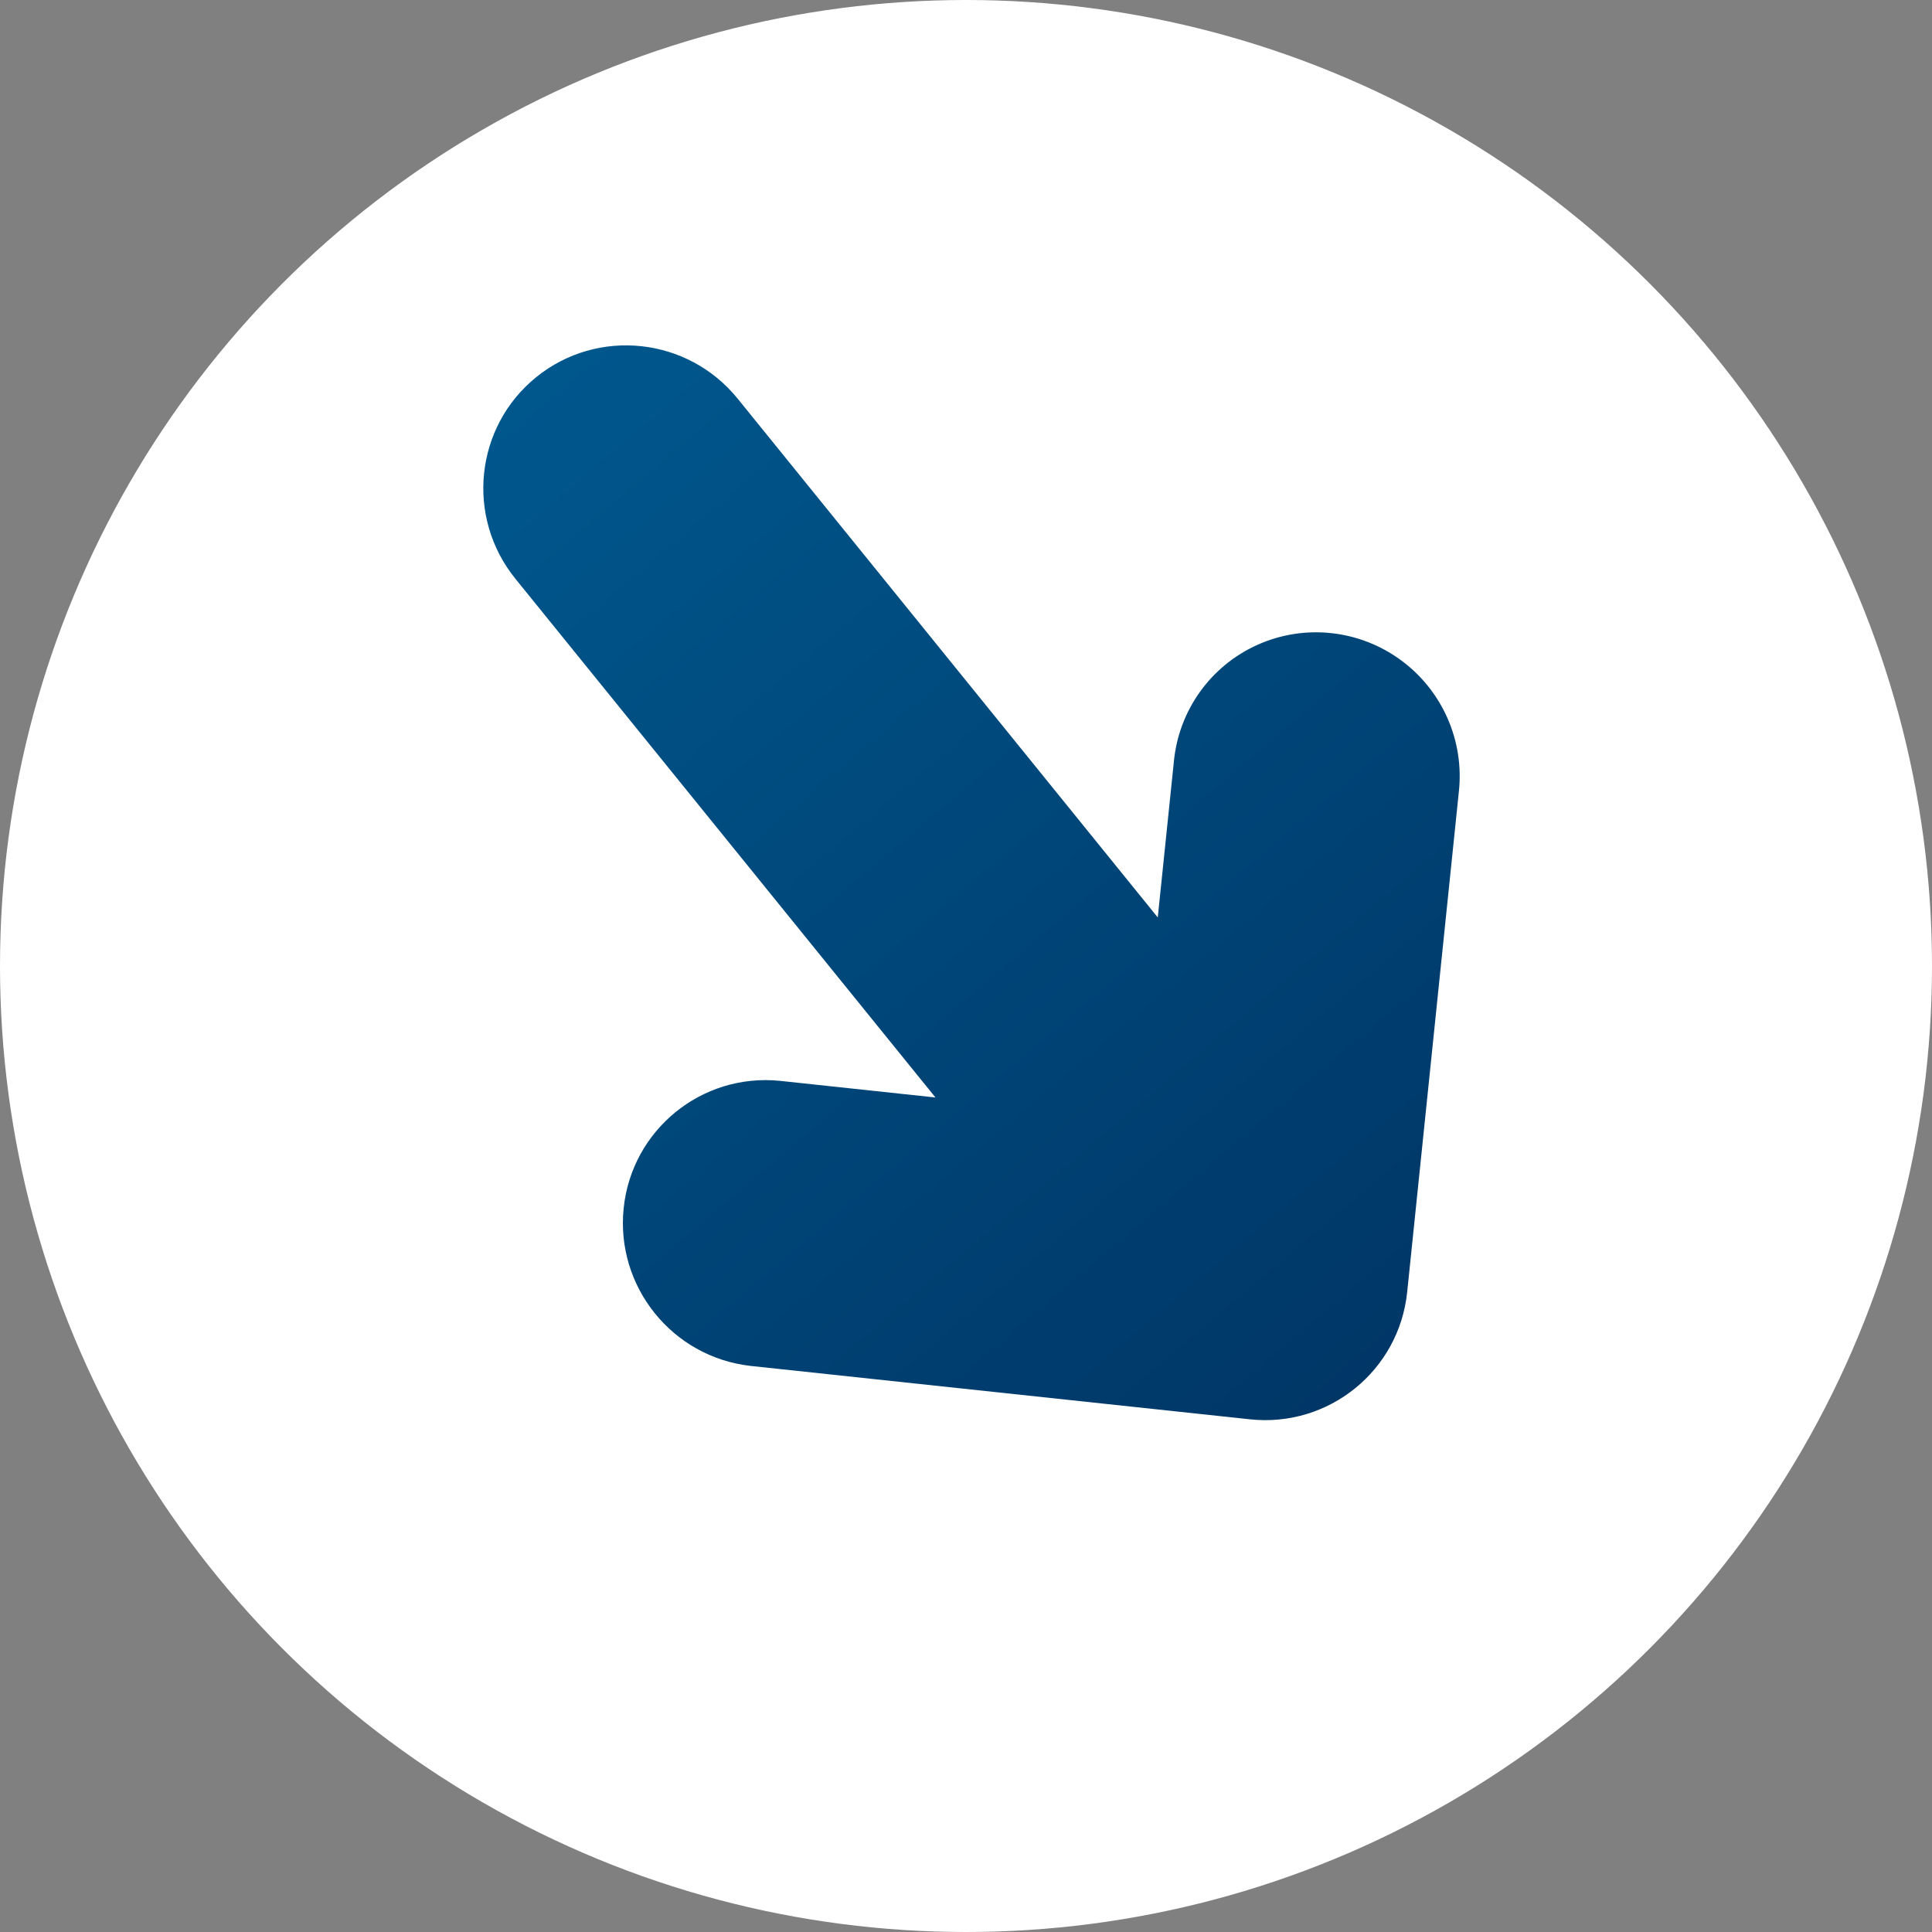
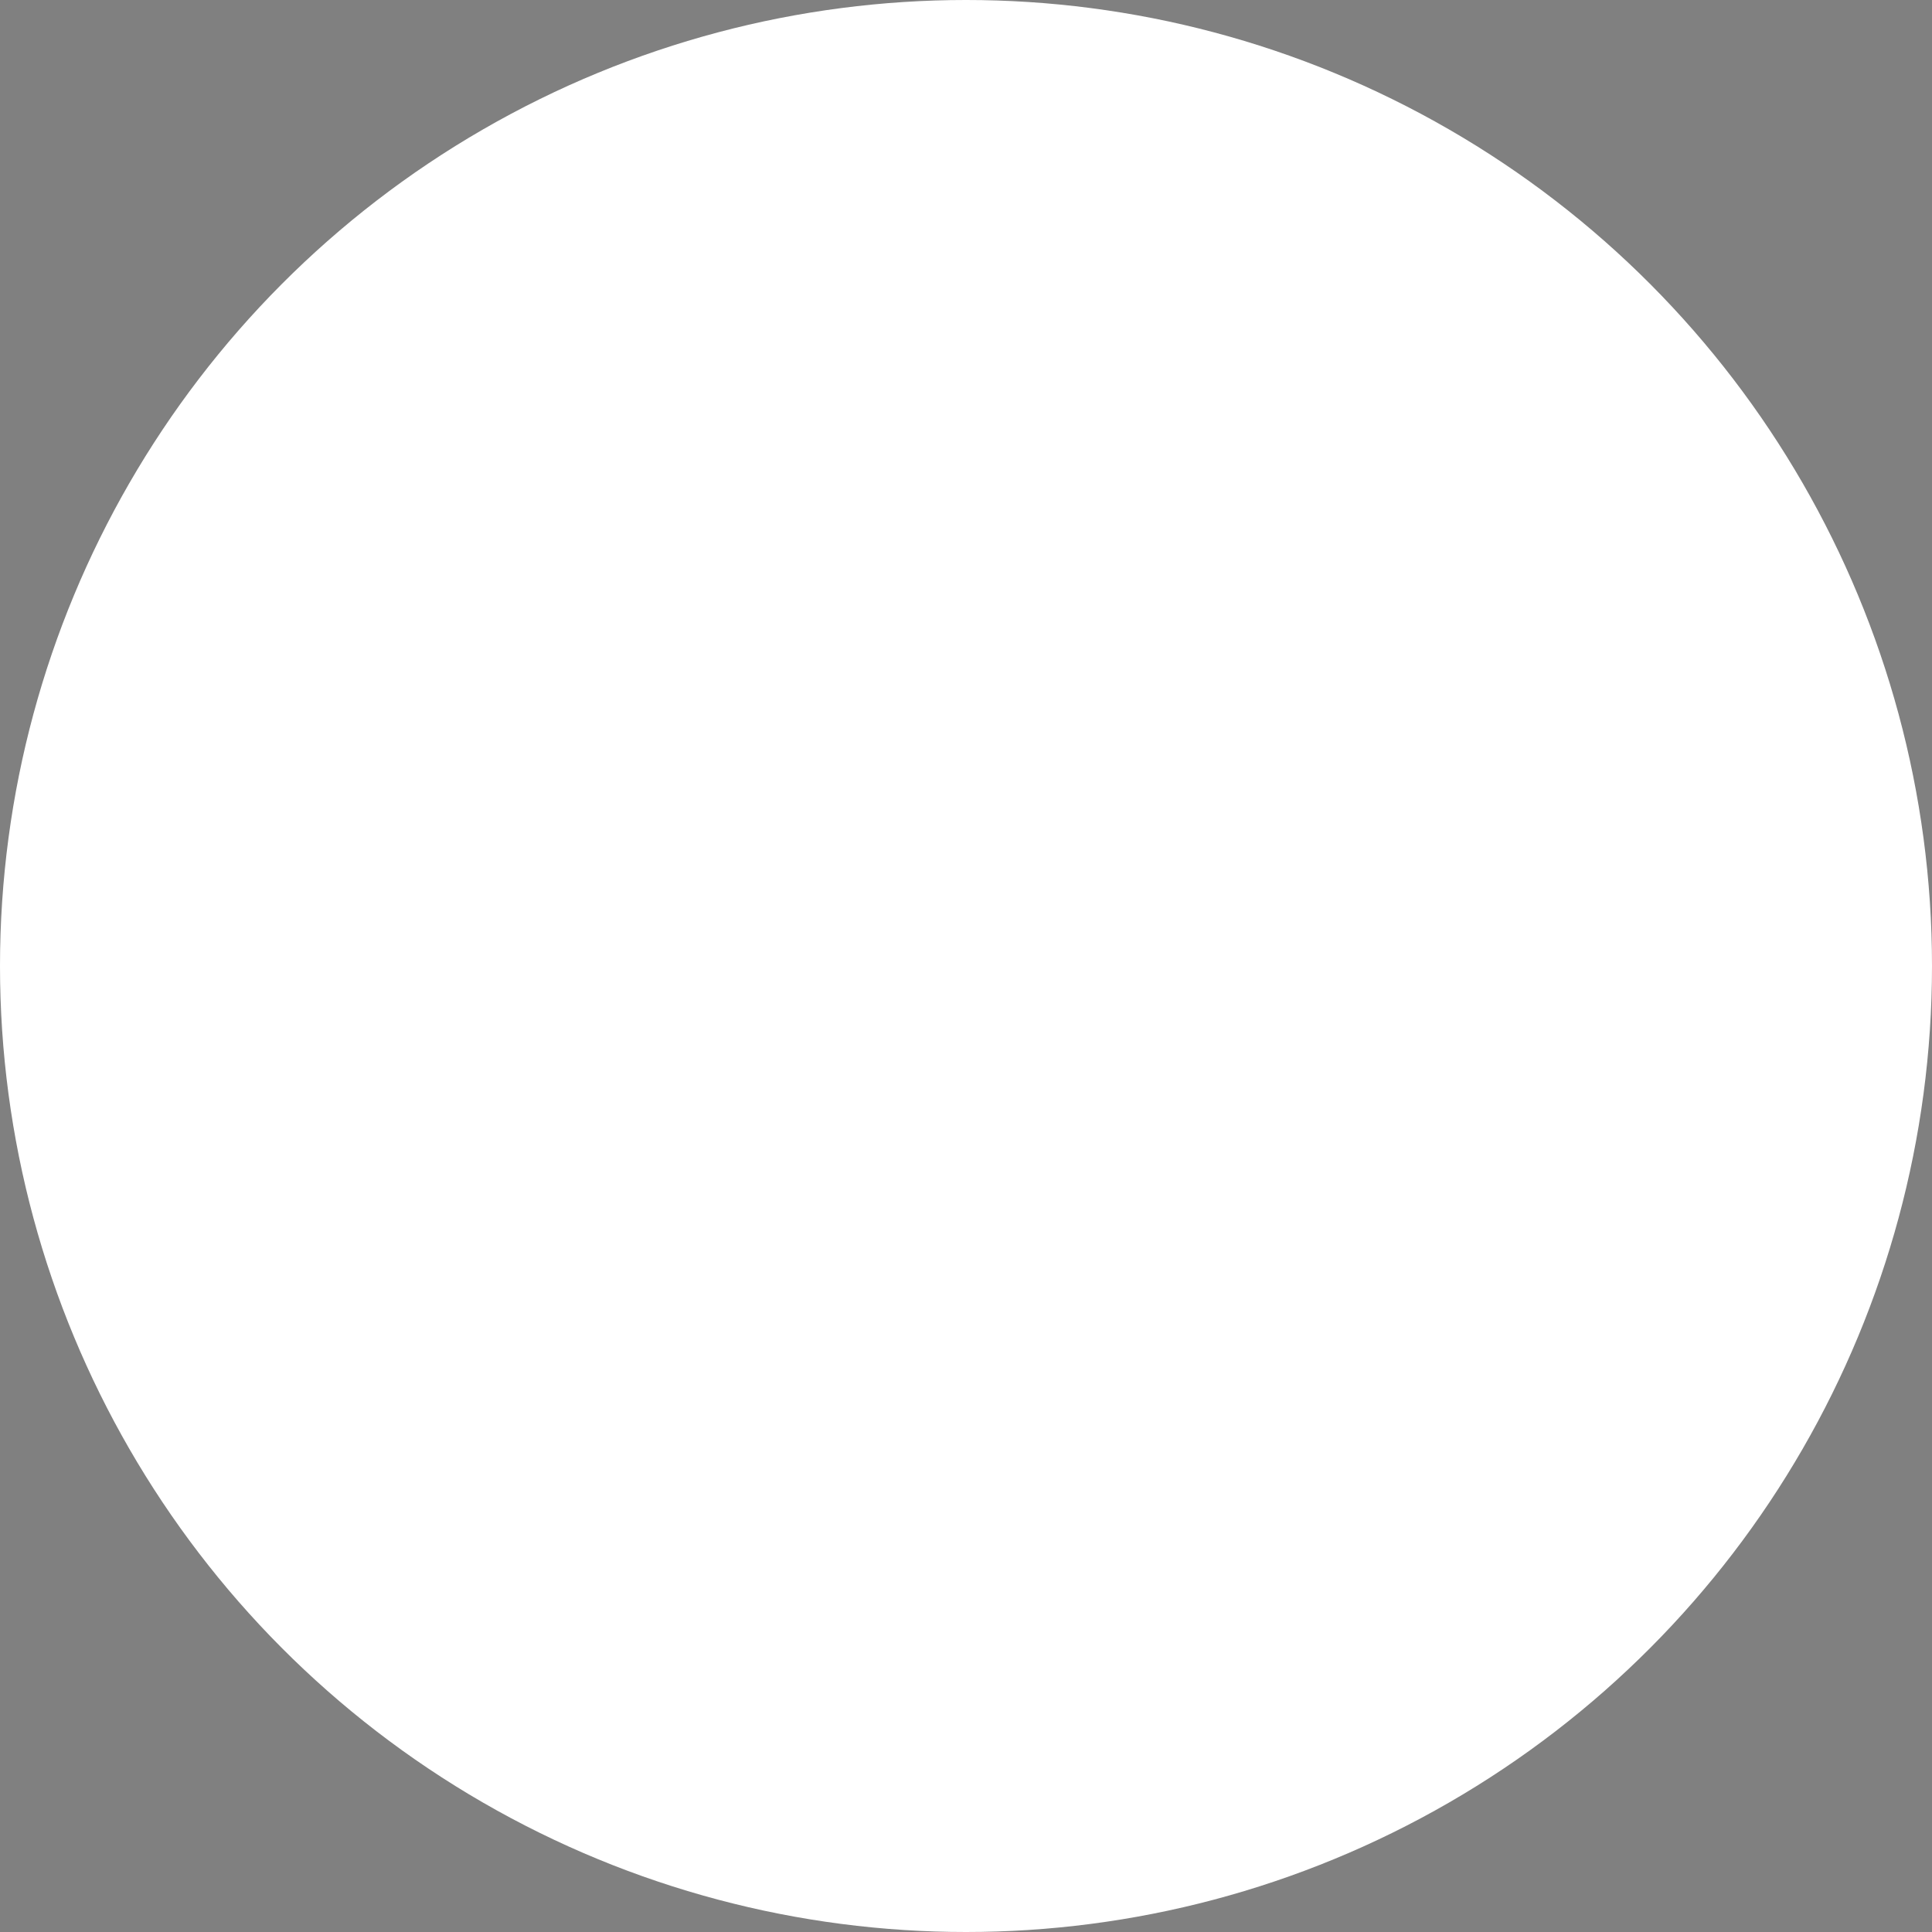
<svg xmlns="http://www.w3.org/2000/svg" width="118px" height="118px" viewBox="0 0 118 118">
  <rect x="0" y="0" width="118" height="118" fill="#808080" stroke="none" />
  <title>Group 15</title>
  <defs>
    <linearGradient x1="108.629%" y1="47.542%" x2="-4.744%" y2="50%" id="linearGradient-1">
      <stop stop-color="#005A90" offset="0%" />
      <stop stop-color="#003565" offset="100%" />
    </linearGradient>
  </defs>
  <g id="Page-1" stroke="none" stroke-width="1" fill="none" fill-rule="evenodd">
    <g id="Large" transform="translate(-226, -1698)">
      <g id="Group-15" transform="translate(226, 1698)">
        <circle id="Oval" fill="#FFFFFF" cx="59" cy="59" r="59" />
-         <path d="M88.763,62.567 L47.995,62.567 L54.769,69.317 C57.018,71.517 57.908,74.75 57.101,77.785 C56.295,80.821 53.916,83.191 50.87,83.995 C47.824,84.798 44.579,83.911 42.371,81.671 L20.629,60.008 C17.205,56.597 17.205,51.066 20.629,47.654 L42.371,25.991 C45.802,22.624 51.317,22.645 54.722,26.038 C58.127,29.431 58.149,34.926 54.77,38.345 L47.995,45.095 L88.764,45.095 C93.606,45.096 97.531,49.007 97.531,53.831 C97.531,58.656 93.605,62.567 88.763,62.567 Z" id="Shape" fill="url(#linearGradient-1)" fill-rule="nonzero" transform="translate(57.796, 53.883) rotate(-129) translate(-57.796, -53.883) " />
      </g>
    </g>
  </g>
</svg>